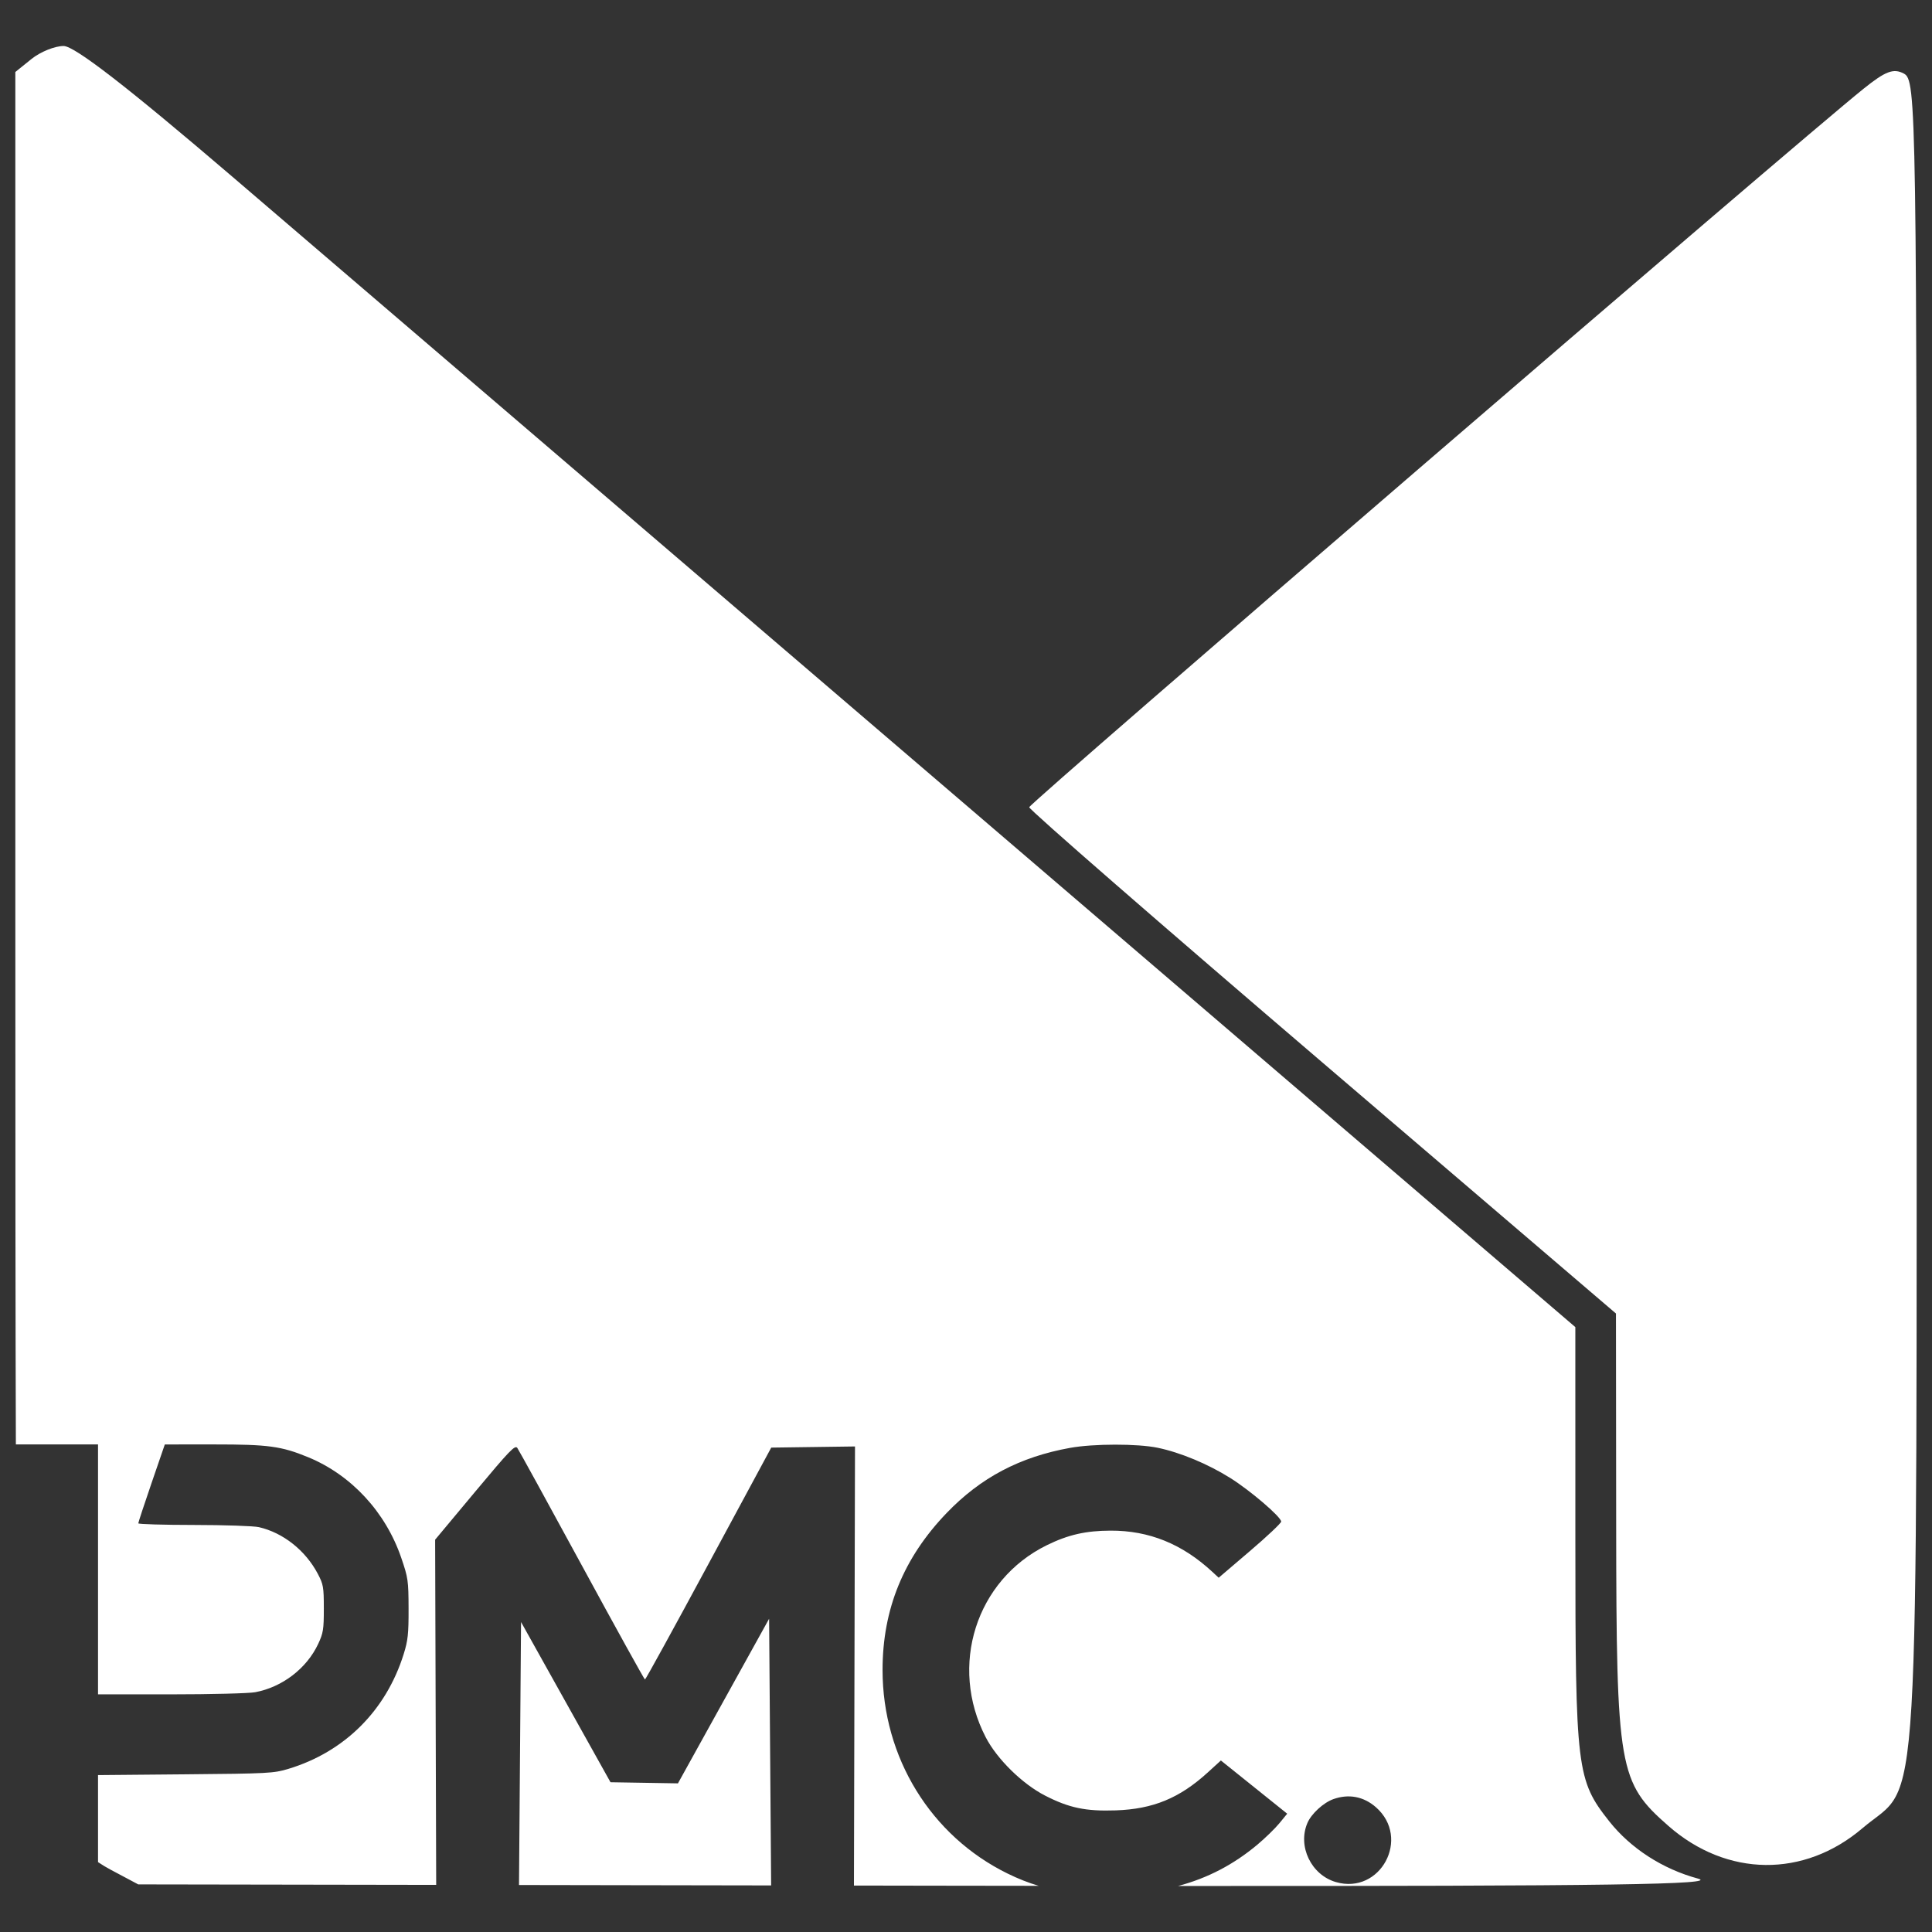
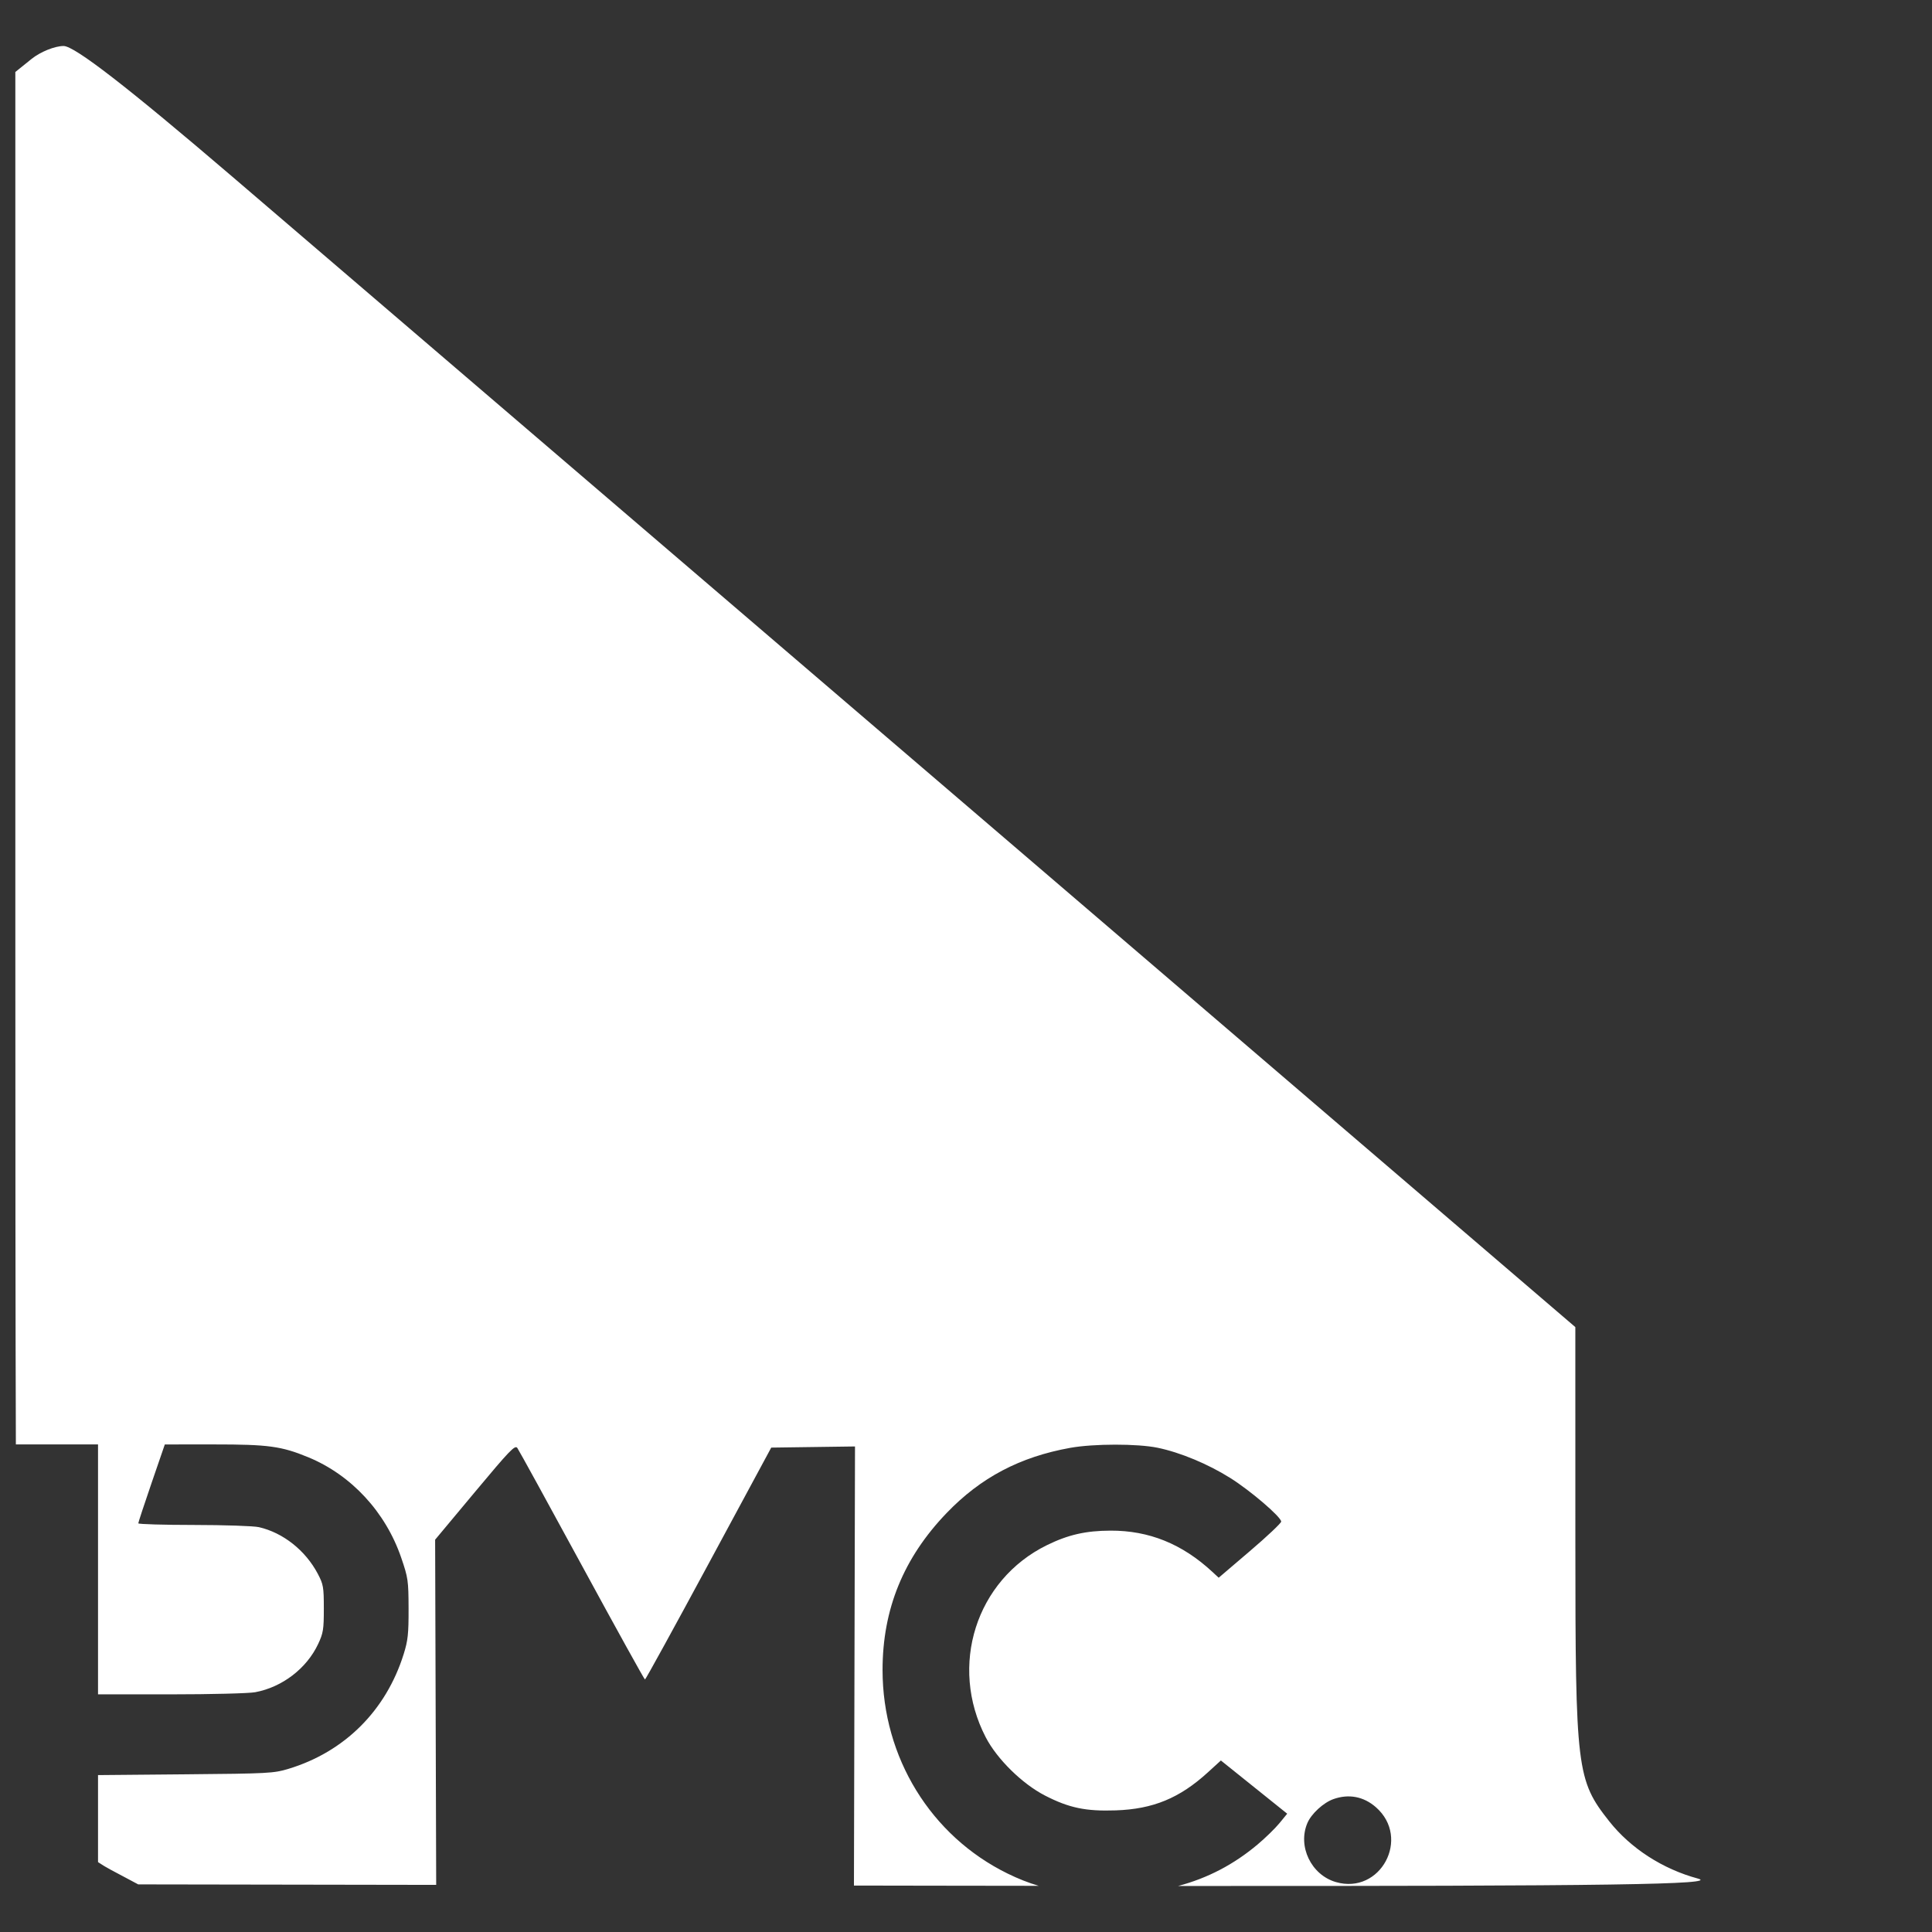
<svg xmlns="http://www.w3.org/2000/svg" width="126" height="126" viewBox="0 0 126 126" fill="none">
  <rect x="0" y="0" width="126" height="126" fill="#333333" stroke="none" />
  <path fill-rule="evenodd" clip-rule="evenodd" d="M4.148 3C4.863 3 8.34 5.693 15.163 11.532C20.647 16.226 42.594 35.024 63.936 53.307L102.739 86.55L102.741 100.568C102.744 115.424 102.825 116.091 104.949 118.779C106.346 120.545 108.433 121.894 110.732 122.515C112.14 122.896 105.296 123.015 76.835 122.998C78.766 122.486 80.463 121.596 82.012 120.296C82.518 119.872 83.161 119.245 83.441 118.904L83.948 118.285L79.623 114.814L78.769 115.593C76.927 117.272 75.199 117.985 72.769 118.068C70.808 118.135 69.721 117.908 68.153 117.102C66.669 116.34 65.024 114.723 64.289 113.305C61.87 108.642 63.651 103.042 68.275 100.772C69.662 100.091 70.807 99.83 72.423 99.824C74.935 99.814 77.096 100.688 79.063 102.509L79.48 102.895L81.517 101.156C82.638 100.2 83.554 99.335 83.555 99.235C83.555 98.934 81.559 97.222 80.241 96.394C78.784 95.478 76.972 94.724 75.498 94.419C74.178 94.147 71.324 94.15 69.796 94.425C66.511 95.017 63.96 96.362 61.739 98.673C58.924 101.601 57.558 104.949 57.558 108.913C57.558 114.613 60.704 119.733 65.714 122.189C66.403 122.527 67.06 122.788 67.741 122.989C65.56 122.986 63.277 122.984 60.889 122.98L55.692 122.971L55.761 94.334L50.298 94.409L46.218 101.971C43.975 106.131 42.105 109.534 42.064 109.534C42.02 109.529 40.17 106.185 37.949 102.099C35.726 98.009 33.831 94.558 33.737 94.43C33.587 94.226 33.243 94.584 30.972 97.306L28.378 100.415L28.447 122.927L9.015 122.895L7.192 121.924C6.927 121.783 6.66 121.622 6.393 121.442V115.767L12.097 115.716C17.513 115.669 17.852 115.65 18.814 115.359C22.472 114.252 25.175 111.559 26.327 107.876C26.604 106.991 26.651 106.558 26.646 104.906C26.64 103.075 26.615 102.9 26.167 101.592C25.147 98.611 22.911 96.195 20.099 95.036C18.352 94.317 17.5 94.201 13.971 94.202L10.749 94.203L9.883 96.723C9.407 98.109 9.018 99.29 9.019 99.347C9.024 99.404 10.657 99.452 12.65 99.454C14.646 99.456 16.552 99.52 16.886 99.597C18.465 99.96 19.924 101.116 20.726 102.639C21.089 103.329 21.119 103.504 21.119 104.906C21.12 106.266 21.081 106.509 20.749 107.216C20.001 108.812 18.406 110.033 16.642 110.362C16.232 110.438 13.758 110.501 11.145 110.501H6.393V94.201H1.035C1.007 86.117 1 74.979 1 59.584V4.695L2.052 3.848C2.629 3.381 3.573 3 4.148 3ZM89.734 117.863C88.934 117.162 87.964 116.977 86.96 117.334C86.309 117.566 85.526 118.285 85.267 118.888C84.614 120.409 85.512 122.276 87.121 122.743C90.034 123.589 92.024 119.872 89.734 117.863Z" fill="white" />
-   <path d="M50.292 122.963L33.848 122.935L33.981 105.784L39.815 116.233L44.214 116.306L50.159 105.571L50.292 122.963Z" fill="white" />
-   <path d="M121.545 5.781C122.97 4.636 123.493 4.44 124.166 4.799C124.985 5.235 125.008 6.756 124.998 59.639C124.987 121.026 125.287 115.974 121.467 119.229C117.651 122.48 112.622 122.423 108.814 119.086C105.564 116.238 105.418 115.4 105.403 99.436L105.389 85.664L86.256 69.303C75.733 60.304 67.123 52.808 67.123 52.645C67.139 52.369 117.024 9.412 121.545 5.781Z" fill="white" />
</svg>